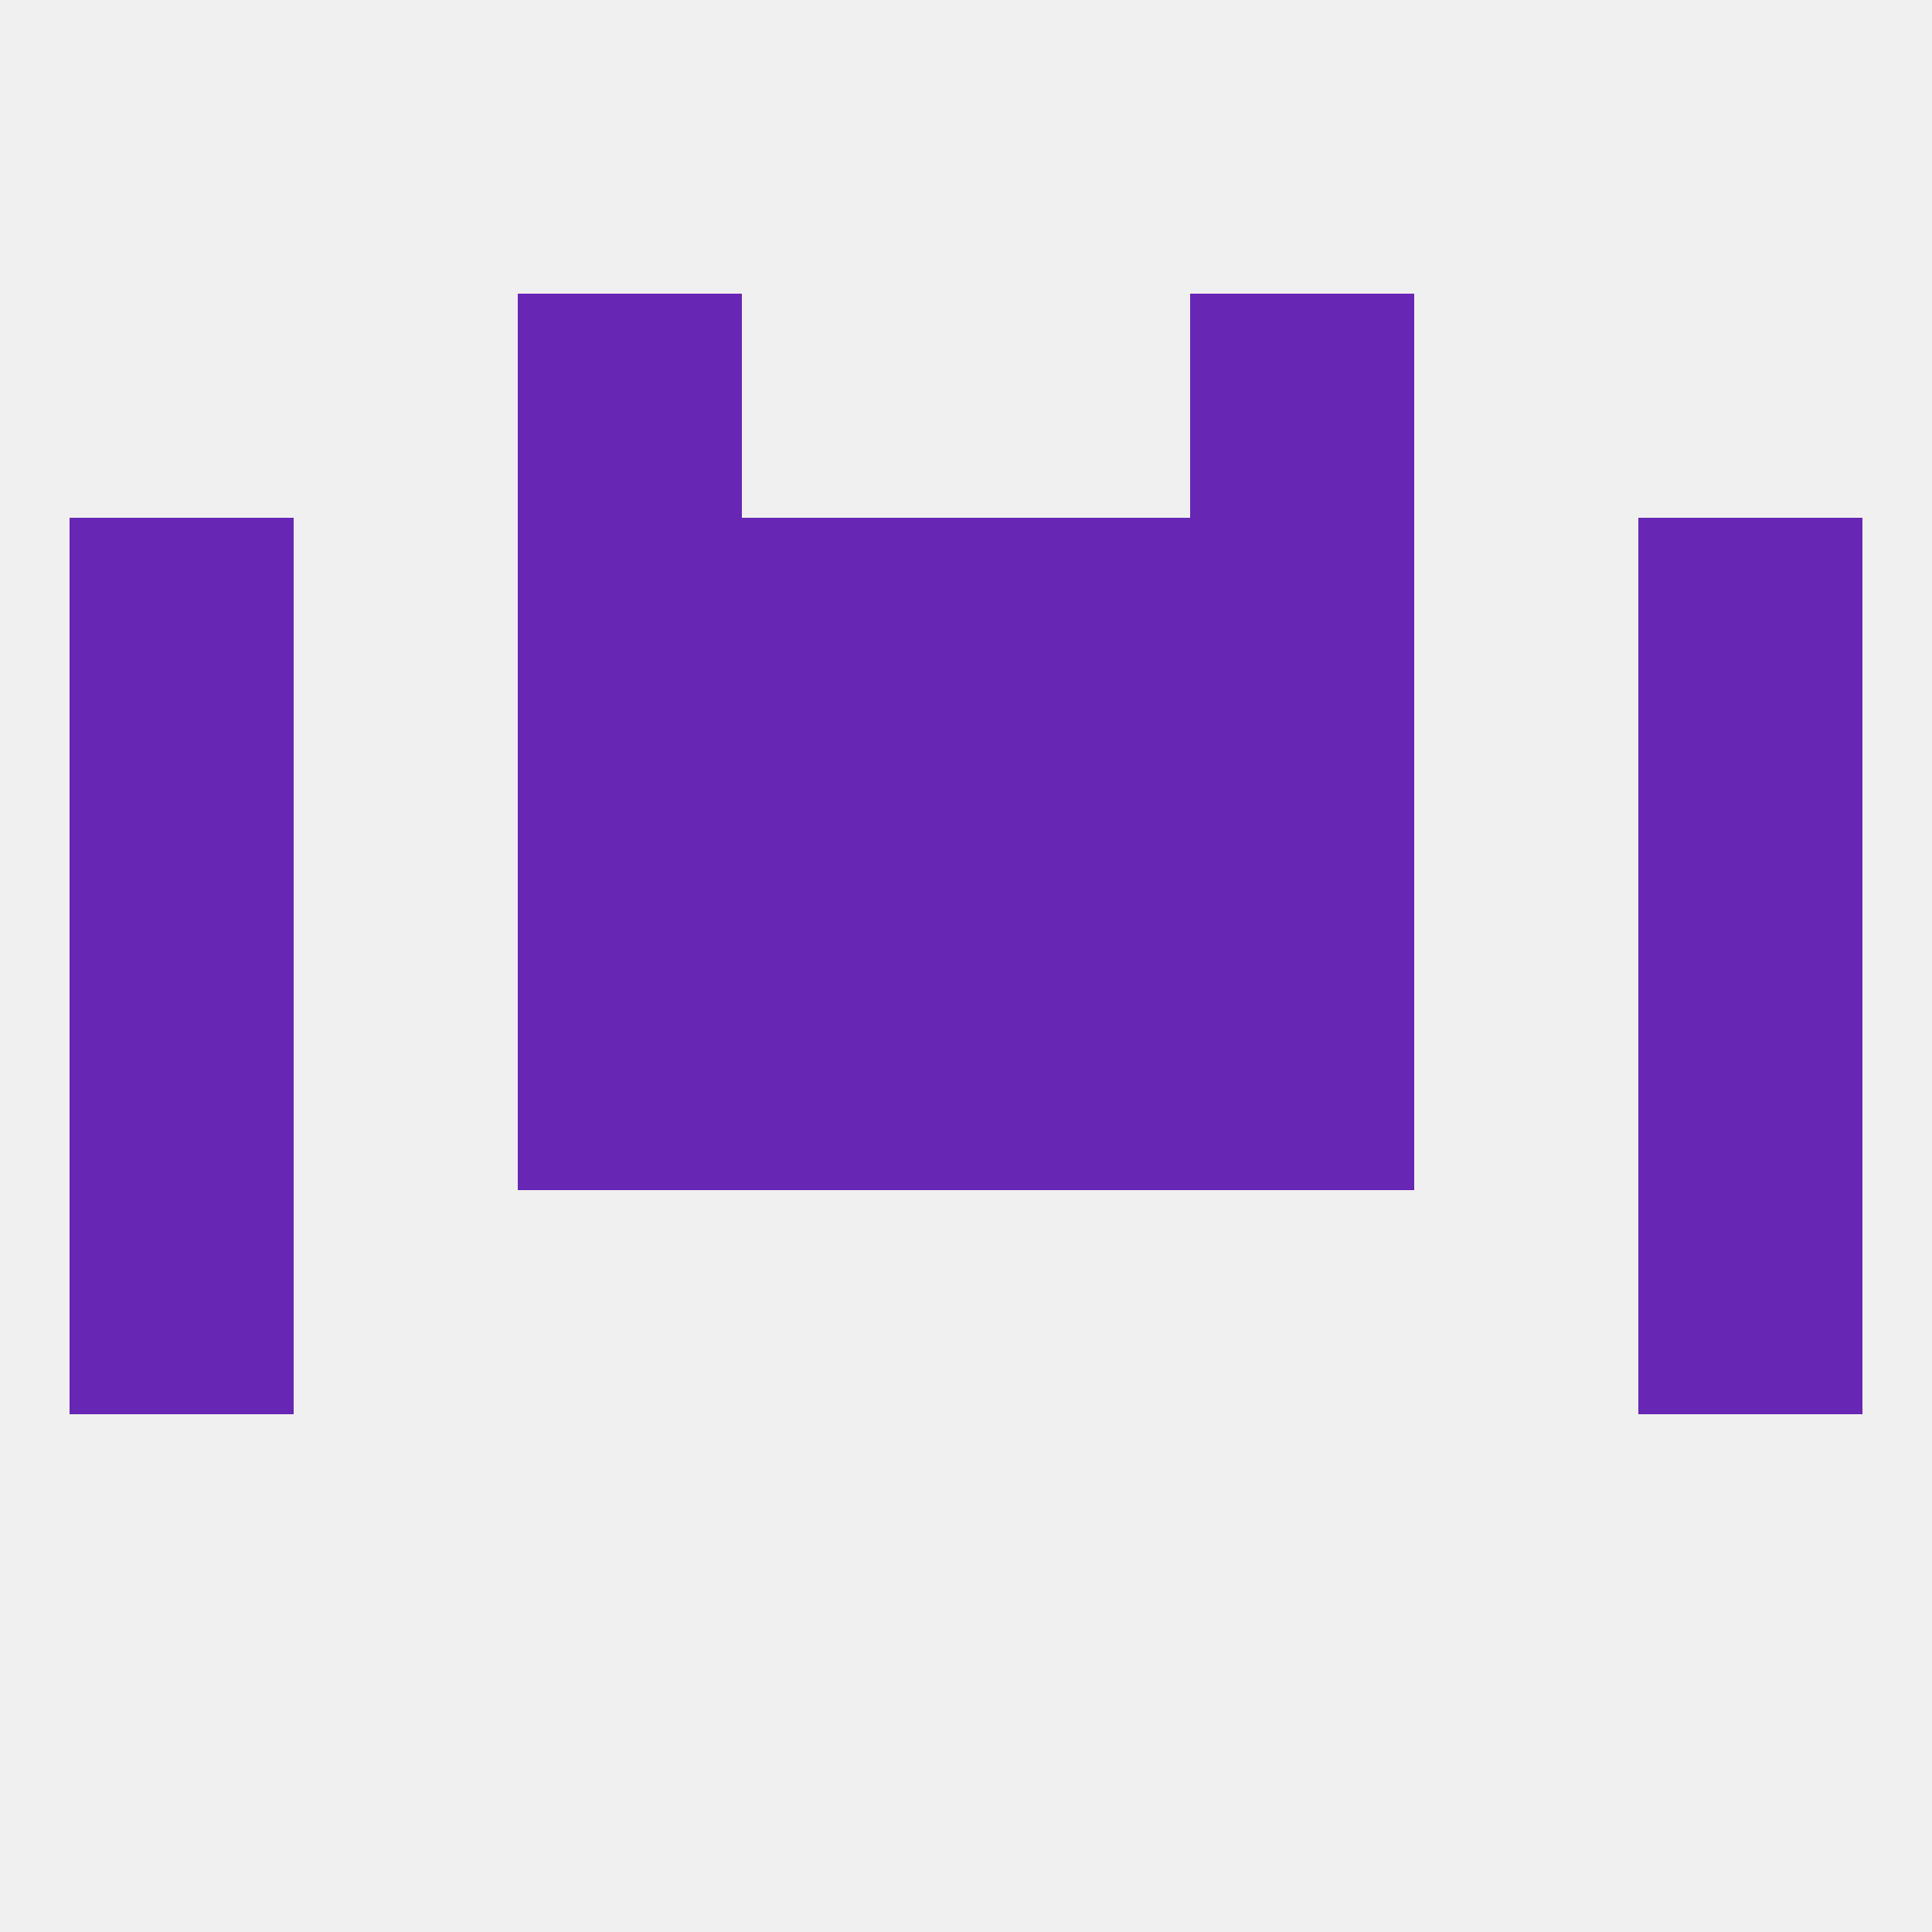
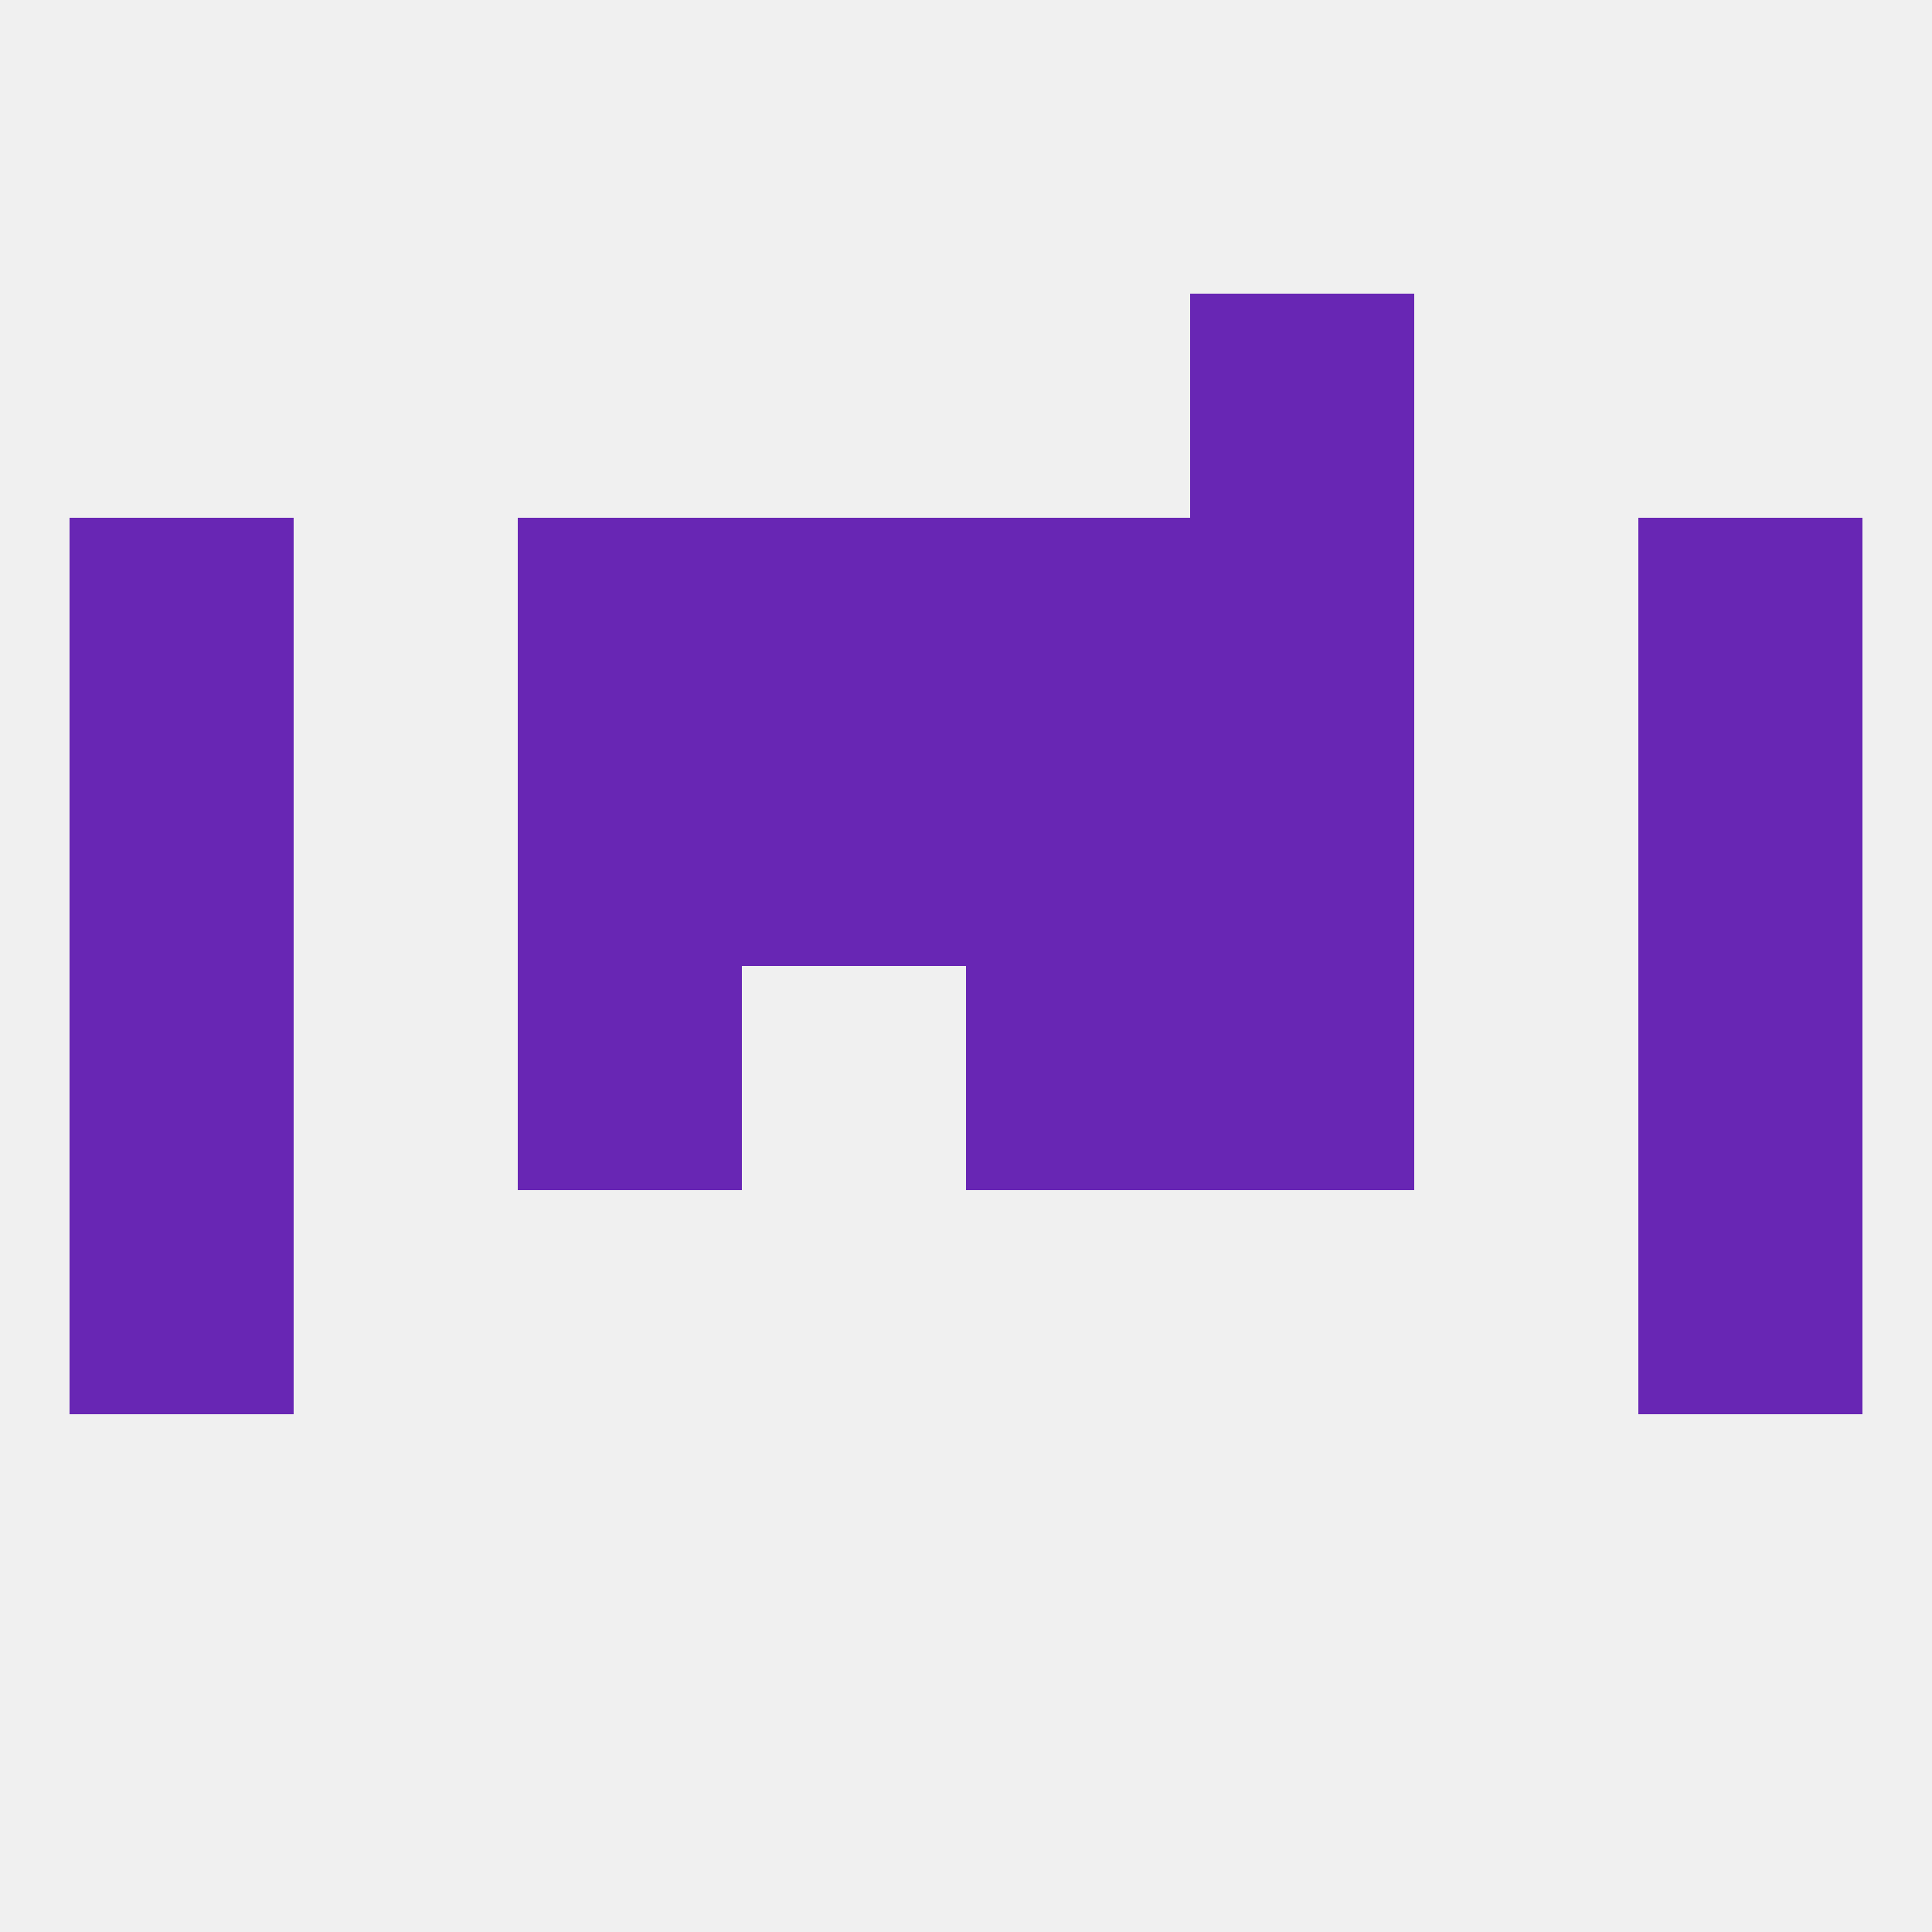
<svg xmlns="http://www.w3.org/2000/svg" version="1.1" baseprofile="full" width="250" height="250" viewBox="0 0 250 250">
  <rect width="100%" height="100%" fill="rgba(240,240,240,255)" />
  <rect x="212" y="125" width="29" height="29" fill="rgba(104,38,180,255)" />
-   <rect x="96" y="125" width="29" height="29" fill="rgba(104,38,180,255)" />
  <rect x="125" y="125" width="29" height="29" fill="rgba(104,38,180,255)" />
  <rect x="67" y="125" width="29" height="29" fill="rgba(104,38,180,255)" />
  <rect x="154" y="125" width="29" height="29" fill="rgba(104,38,180,255)" />
  <rect x="9" y="125" width="29" height="29" fill="rgba(104,38,180,255)" />
  <rect x="9" y="154" width="29" height="29" fill="rgba(104,38,180,255)" />
  <rect x="212" y="154" width="29" height="29" fill="rgba(104,38,180,255)" />
  <rect x="96" y="96" width="29" height="29" fill="rgba(104,38,180,255)" />
  <rect x="125" y="96" width="29" height="29" fill="rgba(104,38,180,255)" />
  <rect x="9" y="96" width="29" height="29" fill="rgba(104,38,180,255)" />
  <rect x="212" y="96" width="29" height="29" fill="rgba(104,38,180,255)" />
  <rect x="67" y="96" width="29" height="29" fill="rgba(104,38,180,255)" />
  <rect x="154" y="96" width="29" height="29" fill="rgba(104,38,180,255)" />
  <rect x="9" y="67" width="29" height="29" fill="rgba(104,38,180,255)" />
  <rect x="212" y="67" width="29" height="29" fill="rgba(104,38,180,255)" />
  <rect x="67" y="67" width="29" height="29" fill="rgba(104,38,180,255)" />
  <rect x="154" y="67" width="29" height="29" fill="rgba(104,38,180,255)" />
  <rect x="96" y="67" width="29" height="29" fill="rgba(104,38,180,255)" />
  <rect x="125" y="67" width="29" height="29" fill="rgba(104,38,180,255)" />
-   <rect x="67" y="38" width="29" height="29" fill="rgba(104,38,180,255)" />
  <rect x="154" y="38" width="29" height="29" fill="rgba(104,38,180,255)" />
</svg>